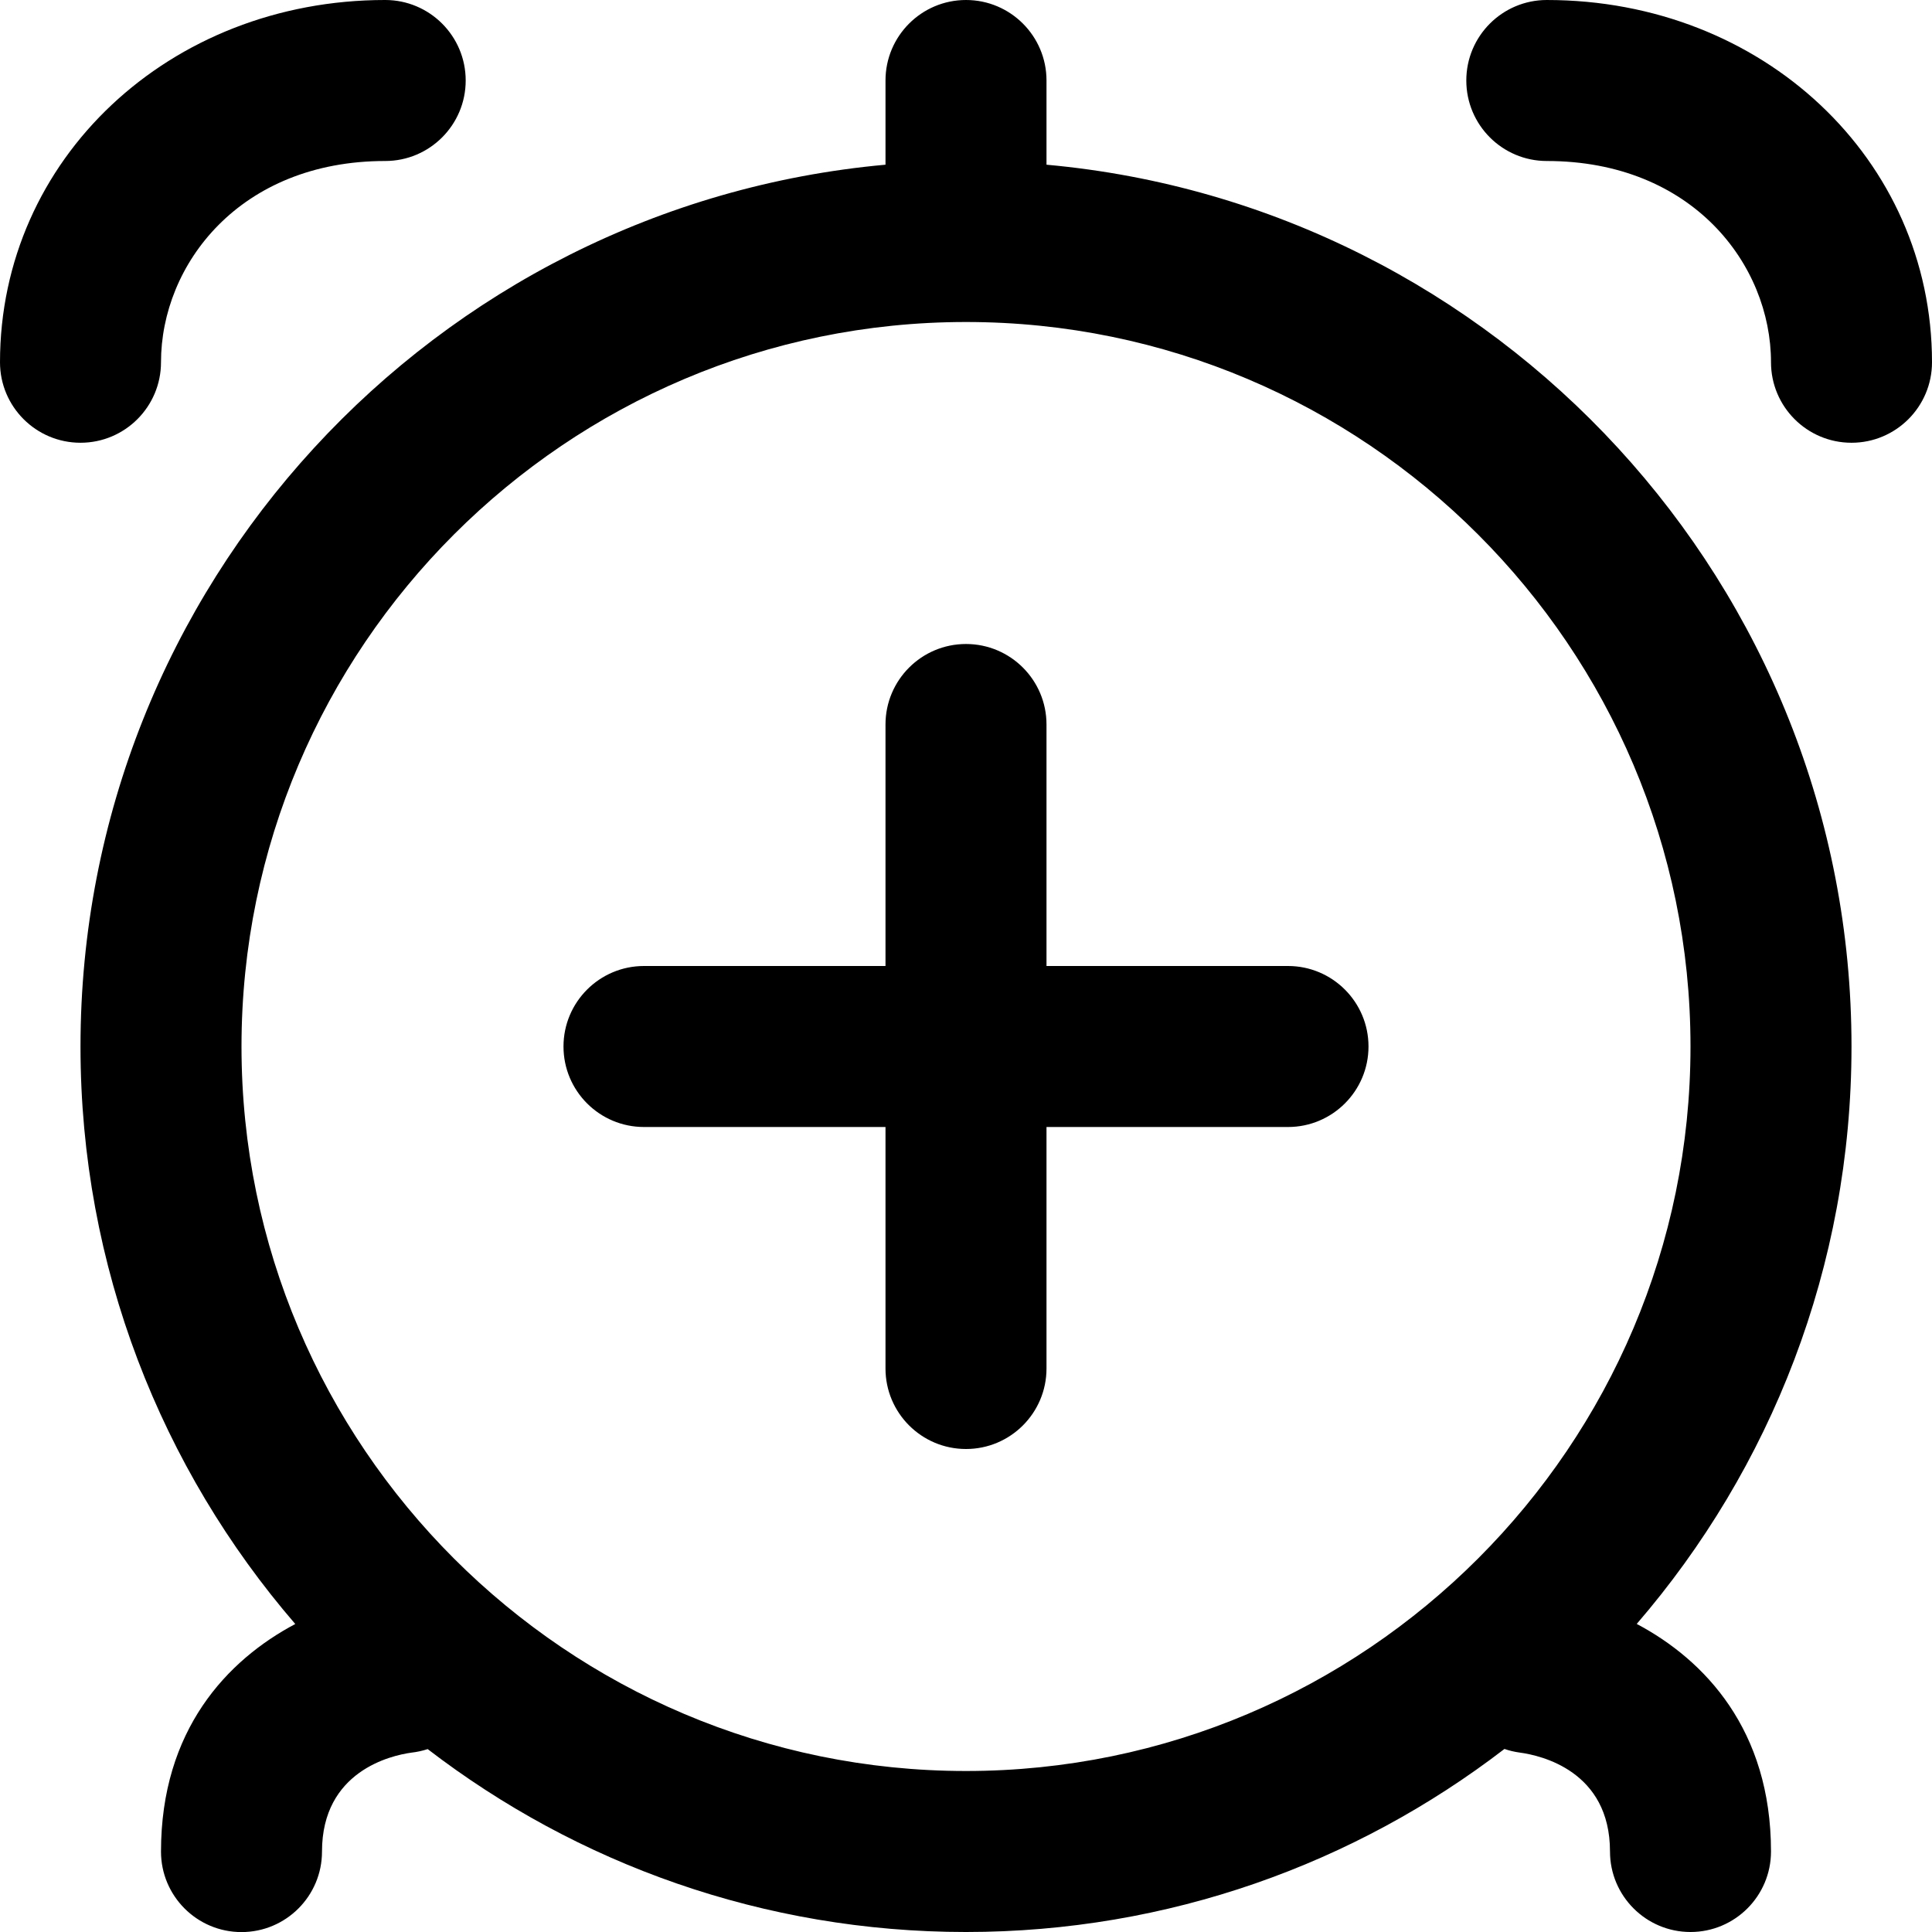
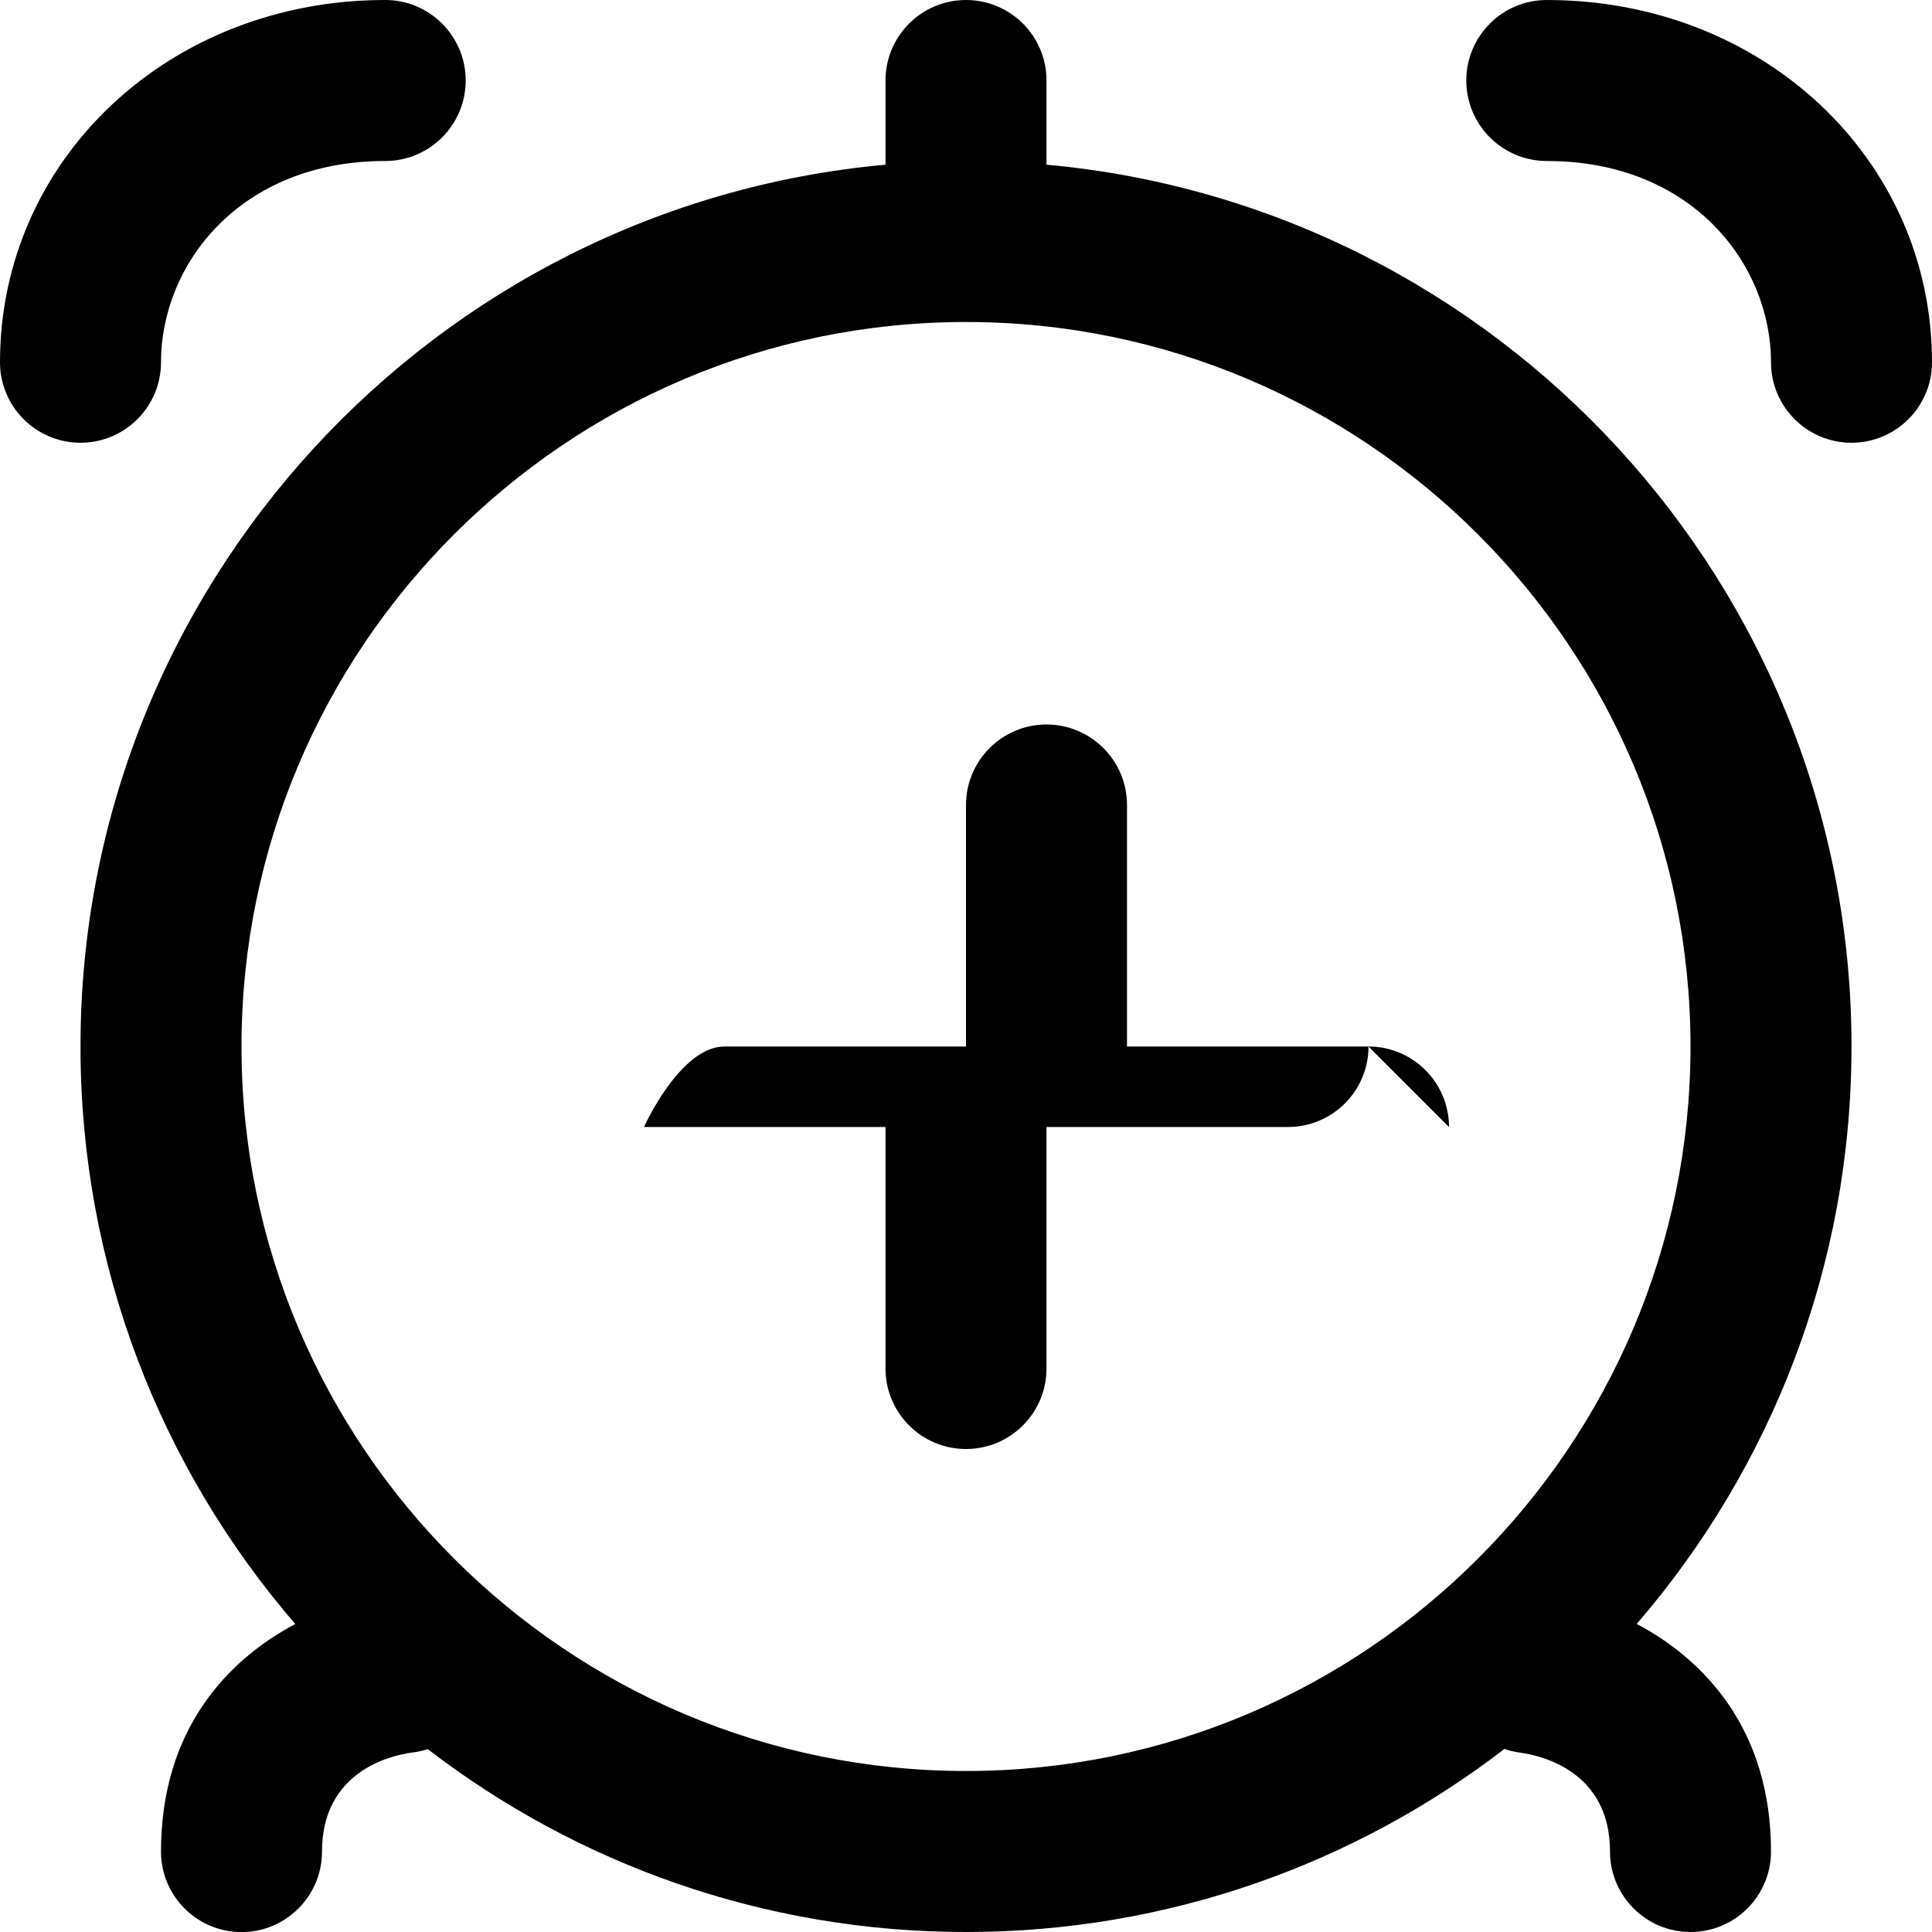
<svg xmlns="http://www.w3.org/2000/svg" id="Layer_1" data-name="Layer 1" viewBox="0 0 24 24" width="512" height="512">
-   <path d="M17,13c0,.552-.448,1-1,1h-3v3c0,.552-.448,1-1,1s-1-.448-1-1v-3h-3c-.552,0-1-.448-1-1s.448-1,1-1h3v-3c0-.552,.448-1,1-1s1,.448,1,1v3h3c.552,0,1,.448,1,1Zm6,0c0,2.738-1.006,5.246-2.668,7.173,.846,.448,1.668,1.317,1.668,2.827,0,.552-.448,1-1,1s-1-.448-1-1c0-1-.858-1.194-1.122-1.229-.065-.009-.129-.024-.189-.045-1.855,1.425-4.175,2.274-6.689,2.274s-4.833-.848-6.687-2.272c-.065,.021-.132,.036-.203,.044-.252,.035-1.11,.229-1.11,1.229,0,.552-.448,1-1,1s-1-.448-1-1c0-1.51,.821-2.378,1.668-2.827-1.662-1.927-2.668-4.435-2.668-7.173C1,7.272,5.401,2.553,11,2.046V1c0-.552,.448-1,1-1s1,.448,1,1v1.046c5.599,.507,10,5.226,10,10.954Zm-11,9c4.962,0,9-4.038,9-9S16.962,4,12,4,3,8.038,3,13s4.038,9,9,9ZM19.215,0c-.552,0-1,.448-1,1s.448,1,1,1c1.809,0,2.785,1.288,2.785,2.5,0,.552,.448,1,1,1s1-.448,1-1c0-2.523-2.102-4.5-4.785-4.5ZM2,4.5c0-1.212,.976-2.5,2.785-2.5,.552,0,1-.448,1-1s-.448-1-1-1C2.102,0,0,1.977,0,4.5c0,.552,.448,1,1,1s1-.448,1-1Z" />
+   <path d="M17,13c0,.552-.448,1-1,1h-3v3c0,.552-.448,1-1,1s-1-.448-1-1v-3h-3s.448-1,1-1h3v-3c0-.552,.448-1,1-1s1,.448,1,1v3h3c.552,0,1,.448,1,1Zm6,0c0,2.738-1.006,5.246-2.668,7.173,.846,.448,1.668,1.317,1.668,2.827,0,.552-.448,1-1,1s-1-.448-1-1c0-1-.858-1.194-1.122-1.229-.065-.009-.129-.024-.189-.045-1.855,1.425-4.175,2.274-6.689,2.274s-4.833-.848-6.687-2.272c-.065,.021-.132,.036-.203,.044-.252,.035-1.11,.229-1.11,1.229,0,.552-.448,1-1,1s-1-.448-1-1c0-1.51,.821-2.378,1.668-2.827-1.662-1.927-2.668-4.435-2.668-7.173C1,7.272,5.401,2.553,11,2.046V1c0-.552,.448-1,1-1s1,.448,1,1v1.046c5.599,.507,10,5.226,10,10.954Zm-11,9c4.962,0,9-4.038,9-9S16.962,4,12,4,3,8.038,3,13s4.038,9,9,9ZM19.215,0c-.552,0-1,.448-1,1s.448,1,1,1c1.809,0,2.785,1.288,2.785,2.5,0,.552,.448,1,1,1s1-.448,1-1c0-2.523-2.102-4.5-4.785-4.5ZM2,4.5c0-1.212,.976-2.5,2.785-2.5,.552,0,1-.448,1-1s-.448-1-1-1C2.102,0,0,1.977,0,4.5c0,.552,.448,1,1,1s1-.448,1-1Z" />
</svg>